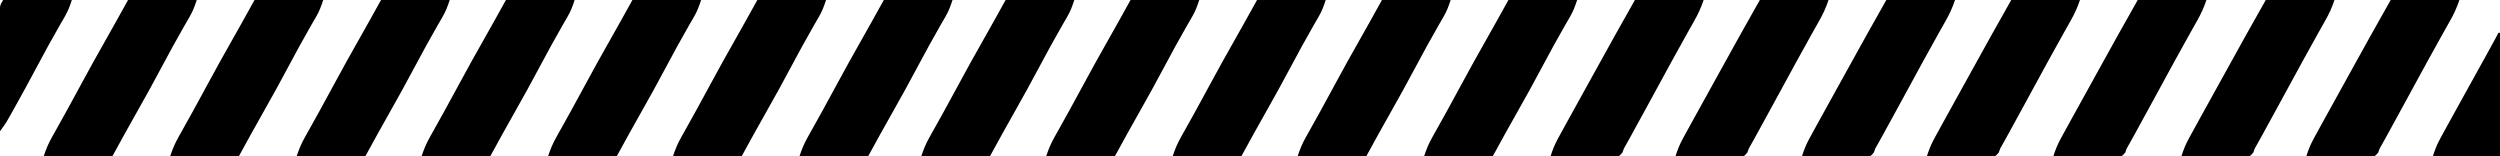
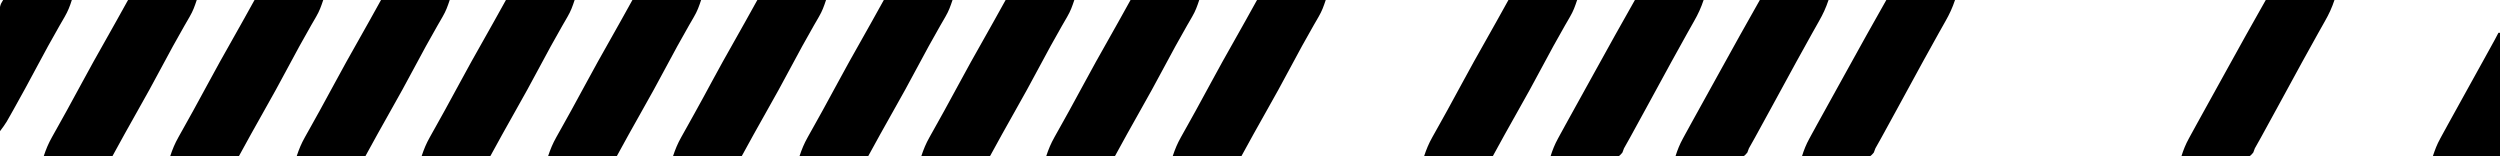
<svg xmlns="http://www.w3.org/2000/svg" version="1.1" width="1601" height="100">
  <path d="M0 0 C14.52 0 29.04 0 44 0 C42.62 4.141 41.593 7.016 39.488 10.633 C38.986 11.507 38.483 12.381 37.965 13.281 C37.42 14.22 36.874 15.158 36.312 16.125 C31.219 25.004 26.301 33.96 21.5 43 C16.355 52.675 11.085 62.267 5.661 71.789 C0.338 81.137 -4.834 90.564 -10 100 C-24.52 100 -39.04 100 -54 100 C-52.48 95.44 -51.063 92.024 -48.762 87.914 C-48.445 87.344 -48.128 86.774 -47.801 86.187 C-46.768 84.331 -45.728 82.478 -44.688 80.625 C-43.224 78.001 -41.765 75.375 -40.305 72.75 C-39.938 72.092 -39.572 71.434 -39.194 70.756 C-35.846 64.742 -32.573 58.688 -29.312 52.625 C-24.592 43.869 -19.761 35.182 -14.839 26.538 C-9.824 17.728 -4.925 8.864 0 0 Z " fill="#000000" transform="translate(966,0)" />
-   <path d="M0 0 C14.52 0 29.04 0 44 0 C42.62 4.141 41.593 7.016 39.488 10.633 C38.986 11.507 38.483 12.381 37.965 13.281 C37.42 14.22 36.874 15.158 36.312 16.125 C31.219 25.004 26.301 33.96 21.5 43 C16.355 52.675 11.085 62.267 5.661 71.789 C0.338 81.137 -4.834 90.564 -10 100 C-24.52 100 -39.04 100 -54 100 C-52.48 95.44 -51.063 92.024 -48.762 87.914 C-48.445 87.344 -48.128 86.774 -47.801 86.187 C-46.768 84.331 -45.728 82.478 -44.688 80.625 C-43.224 78.001 -41.765 75.375 -40.305 72.75 C-39.938 72.092 -39.572 71.434 -39.194 70.756 C-35.846 64.742 -32.573 58.688 -29.312 52.625 C-24.592 43.869 -19.761 35.182 -14.839 26.538 C-9.824 17.728 -4.925 8.864 0 0 Z " fill="#000000" transform="translate(885,0)" />
  <path d="M0 0 C14.52 0 29.04 0 44 0 C42.62 4.141 41.593 7.016 39.488 10.633 C38.986 11.507 38.483 12.381 37.965 13.281 C37.42 14.22 36.874 15.158 36.312 16.125 C31.219 25.004 26.301 33.96 21.5 43 C16.355 52.675 11.085 62.267 5.661 71.789 C0.338 81.137 -4.834 90.564 -10 100 C-24.52 100 -39.04 100 -54 100 C-52.48 95.44 -51.063 92.024 -48.762 87.914 C-48.445 87.344 -48.128 86.774 -47.801 86.187 C-46.768 84.331 -45.728 82.478 -44.688 80.625 C-43.224 78.001 -41.765 75.375 -40.305 72.75 C-39.938 72.092 -39.572 71.434 -39.194 70.756 C-35.846 64.742 -32.573 58.688 -29.312 52.625 C-24.592 43.869 -19.761 35.182 -14.839 26.538 C-9.824 17.728 -4.925 8.864 0 0 Z " fill="#000000" transform="translate(805,0)" />
  <path d="M0 0 C14.52 0 29.04 0 44 0 C42.62 4.141 41.593 7.016 39.488 10.633 C38.986 11.507 38.483 12.381 37.965 13.281 C37.42 14.22 36.874 15.158 36.312 16.125 C31.219 25.004 26.301 33.96 21.5 43 C16.355 52.675 11.085 62.267 5.661 71.789 C0.338 81.137 -4.834 90.564 -10 100 C-24.52 100 -39.04 100 -54 100 C-52.48 95.44 -51.063 92.024 -48.762 87.914 C-48.445 87.344 -48.128 86.774 -47.801 86.187 C-46.768 84.331 -45.728 82.478 -44.688 80.625 C-43.224 78.001 -41.765 75.375 -40.305 72.75 C-39.938 72.092 -39.572 71.434 -39.194 70.756 C-35.846 64.742 -32.573 58.688 -29.312 52.625 C-24.592 43.869 -19.761 35.182 -14.839 26.538 C-9.824 17.728 -4.925 8.864 0 0 Z " fill="#000000" transform="translate(724,0)" />
  <path d="M0 0 C14.52 0 29.04 0 44 0 C42.62 4.141 41.593 7.016 39.488 10.633 C38.986 11.507 38.483 12.381 37.965 13.281 C37.42 14.22 36.874 15.158 36.312 16.125 C31.219 25.004 26.301 33.96 21.5 43 C16.355 52.675 11.085 62.267 5.661 71.789 C0.338 81.137 -4.834 90.564 -10 100 C-24.52 100 -39.04 100 -54 100 C-52.48 95.44 -51.063 92.024 -48.762 87.914 C-48.445 87.344 -48.128 86.774 -47.801 86.187 C-46.768 84.331 -45.728 82.478 -44.688 80.625 C-43.224 78.001 -41.765 75.375 -40.305 72.75 C-39.938 72.092 -39.572 71.434 -39.194 70.756 C-35.846 64.742 -32.573 58.688 -29.312 52.625 C-24.592 43.869 -19.761 35.182 -14.839 26.538 C-9.824 17.728 -4.925 8.864 0 0 Z " fill="#000000" transform="translate(644,0)" />
  <path d="M0 0 C14.52 0 29.04 0 44 0 C42.62 4.141 41.593 7.016 39.488 10.633 C38.986 11.507 38.483 12.381 37.965 13.281 C37.42 14.22 36.874 15.158 36.312 16.125 C31.219 25.004 26.301 33.96 21.5 43 C16.355 52.675 11.085 62.267 5.661 71.789 C0.338 81.137 -4.834 90.564 -10 100 C-24.52 100 -39.04 100 -54 100 C-52.48 95.44 -51.063 92.024 -48.762 87.914 C-48.445 87.344 -48.128 86.774 -47.801 86.187 C-46.768 84.331 -45.728 82.478 -44.688 80.625 C-43.224 78.001 -41.765 75.375 -40.305 72.75 C-39.938 72.092 -39.572 71.434 -39.194 70.756 C-35.846 64.742 -32.573 58.688 -29.312 52.625 C-24.592 43.869 -19.761 35.182 -14.839 26.538 C-9.824 17.728 -4.925 8.864 0 0 Z " fill="#000000" transform="translate(566,0)" />
-   <path d="M0 0 C14.52 0 29.04 0 44 0 C42.62 4.141 41.593 7.016 39.488 10.633 C38.986 11.507 38.483 12.381 37.965 13.281 C37.42 14.22 36.874 15.158 36.312 16.125 C31.219 25.004 26.301 33.96 21.5 43 C16.355 52.675 11.085 62.267 5.661 71.789 C0.338 81.137 -4.834 90.564 -10 100 C-24.52 100 -39.04 100 -54 100 C-52.48 95.44 -51.063 92.024 -48.762 87.914 C-48.445 87.344 -48.128 86.774 -47.801 86.187 C-46.768 84.331 -45.728 82.478 -44.688 80.625 C-43.224 78.001 -41.765 75.375 -40.305 72.75 C-39.938 72.092 -39.572 71.434 -39.194 70.756 C-35.846 64.742 -32.573 58.688 -29.312 52.625 C-24.592 43.869 -19.761 35.182 -14.839 26.538 C-9.824 17.728 -4.925 8.864 0 0 Z " fill="#000000" transform="translate(485,0)" />
+   <path d="M0 0 C14.52 0 29.04 0 44 0 C42.62 4.141 41.593 7.016 39.488 10.633 C38.986 11.507 38.483 12.381 37.965 13.281 C37.42 14.22 36.874 15.158 36.312 16.125 C31.219 25.004 26.301 33.96 21.5 43 C16.355 52.675 11.085 62.267 5.661 71.789 C0.338 81.137 -4.834 90.564 -10 100 C-24.52 100 -39.04 100 -54 100 C-52.48 95.44 -51.063 92.024 -48.762 87.914 C-48.445 87.344 -48.128 86.774 -47.801 86.187 C-46.768 84.331 -45.728 82.478 -44.688 80.625 C-43.224 78.001 -41.765 75.375 -40.305 72.75 C-35.846 64.742 -32.573 58.688 -29.312 52.625 C-24.592 43.869 -19.761 35.182 -14.839 26.538 C-9.824 17.728 -4.925 8.864 0 0 Z " fill="#000000" transform="translate(485,0)" />
  <path d="M0 0 C14.52 0 29.04 0 44 0 C42.62 4.141 41.593 7.016 39.488 10.633 C38.986 11.507 38.483 12.381 37.965 13.281 C37.42 14.22 36.874 15.158 36.312 16.125 C31.219 25.004 26.301 33.96 21.5 43 C16.355 52.675 11.085 62.267 5.661 71.789 C0.338 81.137 -4.834 90.564 -10 100 C-24.52 100 -39.04 100 -54 100 C-52.48 95.44 -51.063 92.024 -48.762 87.914 C-48.445 87.344 -48.128 86.774 -47.801 86.187 C-46.768 84.331 -45.728 82.478 -44.688 80.625 C-43.224 78.001 -41.765 75.375 -40.305 72.75 C-39.938 72.092 -39.572 71.434 -39.194 70.756 C-35.846 64.742 -32.573 58.688 -29.312 52.625 C-24.592 43.869 -19.761 35.182 -14.839 26.538 C-9.824 17.728 -4.925 8.864 0 0 Z " fill="#000000" transform="translate(405,0)" />
  <path d="M0 0 C14.52 0 29.04 0 44 0 C42.62 4.141 41.593 7.016 39.488 10.633 C38.986 11.507 38.483 12.381 37.965 13.281 C37.42 14.22 36.874 15.158 36.312 16.125 C31.219 25.004 26.301 33.96 21.5 43 C16.355 52.675 11.085 62.267 5.661 71.789 C0.338 81.137 -4.834 90.564 -10 100 C-24.52 100 -39.04 100 -54 100 C-52.48 95.44 -51.063 92.024 -48.762 87.914 C-48.445 87.344 -48.128 86.774 -47.801 86.187 C-46.768 84.331 -45.728 82.478 -44.688 80.625 C-43.224 78.001 -41.765 75.375 -40.305 72.75 C-39.938 72.092 -39.572 71.434 -39.194 70.756 C-35.846 64.742 -32.573 58.688 -29.312 52.625 C-24.592 43.869 -19.761 35.182 -14.839 26.538 C-9.824 17.728 -4.925 8.864 0 0 Z " fill="#000000" transform="translate(324,0)" />
  <path d="M0 0 C14.52 0 29.04 0 44 0 C42.62 4.141 41.593 7.016 39.488 10.633 C38.986 11.507 38.483 12.381 37.965 13.281 C37.42 14.22 36.874 15.158 36.312 16.125 C31.219 25.004 26.301 33.96 21.5 43 C16.355 52.675 11.085 62.267 5.661 71.789 C0.338 81.137 -4.834 90.564 -10 100 C-24.52 100 -39.04 100 -54 100 C-52.48 95.44 -51.063 92.024 -48.762 87.914 C-48.445 87.344 -48.128 86.774 -47.801 86.187 C-46.768 84.331 -45.728 82.478 -44.688 80.625 C-43.224 78.001 -41.765 75.375 -40.305 72.75 C-39.938 72.092 -39.572 71.434 -39.194 70.756 C-35.846 64.742 -32.573 58.688 -29.312 52.625 C-24.592 43.869 -19.761 35.182 -14.839 26.538 C-9.824 17.728 -4.925 8.864 0 0 Z " fill="#000000" transform="translate(244,0)" />
  <path d="M0 0 C14.52 0 29.04 0 44 0 C42.62 4.141 41.593 7.016 39.488 10.633 C38.986 11.507 38.483 12.381 37.965 13.281 C37.42 14.22 36.874 15.158 36.312 16.125 C31.219 25.004 26.301 33.96 21.5 43 C16.355 52.675 11.085 62.267 5.661 71.789 C0.338 81.137 -4.834 90.564 -10 100 C-24.52 100 -39.04 100 -54 100 C-52.48 95.44 -51.063 92.024 -48.762 87.914 C-48.445 87.344 -48.128 86.774 -47.801 86.187 C-46.768 84.331 -45.728 82.478 -44.688 80.625 C-43.224 78.001 -41.765 75.375 -40.305 72.75 C-39.938 72.092 -39.572 71.434 -39.194 70.756 C-35.846 64.742 -32.573 58.688 -29.312 52.625 C-24.592 43.869 -19.761 35.182 -14.839 26.538 C-9.824 17.728 -4.925 8.864 0 0 Z " fill="#000000" transform="translate(163,0)" />
  <path d="M0 0 C14.52 0 29.04 0 44 0 C42.62 4.141 41.593 7.016 39.488 10.633 C38.986 11.507 38.483 12.381 37.965 13.281 C37.42 14.22 36.874 15.158 36.312 16.125 C31.219 25.004 26.301 33.96 21.5 43 C16.355 52.675 11.085 62.267 5.661 71.789 C0.338 81.137 -4.834 90.564 -10 100 C-24.52 100 -39.04 100 -54 100 C-52.48 95.44 -51.063 92.024 -48.762 87.914 C-48.445 87.344 -48.128 86.774 -47.801 86.187 C-46.768 84.331 -45.728 82.478 -44.688 80.625 C-43.224 78.001 -41.765 75.375 -40.305 72.75 C-39.938 72.092 -39.572 71.434 -39.194 70.756 C-35.846 64.742 -32.573 58.688 -29.312 52.625 C-24.592 43.869 -19.761 35.182 -14.839 26.538 C-9.824 17.728 -4.925 8.864 0 0 Z " fill="#000000" transform="translate(82,0)" />
-   <path d="M0 0 C14.52 0 29.04 0 44 0 C42.344 4.967 40.441 9.078 37.875 13.562 C36.972 15.165 36.07 16.768 35.168 18.371 C34.667 19.259 34.166 20.147 33.65 21.062 C30.465 26.733 27.329 32.43 24.188 38.125 C23.674 39.055 23.674 39.055 23.151 40.004 C17.898 49.521 12.7 59.068 7.534 68.633 C4.181 74.836 0.798 81.022 -2.625 87.188 C-3.027 87.912 -3.429 88.637 -3.843 89.384 C-5.937 93.143 -5.937 93.143 -7 95 C-7.332 95.889 -7.664 96.778 -8.007 97.693 C-10 100 -10 100 -11.968 100.433 C-14.632 100.582 -17.251 100.561 -19.918 100.488 C-21.377 100.478 -21.377 100.478 -22.865 100.467 C-25.973 100.439 -29.08 100.376 -32.188 100.312 C-34.294 100.287 -36.4 100.265 -38.506 100.244 C-43.671 100.189 -48.835 100.103 -54 100 C-52.762 96.02 -51.313 92.451 -49.312 88.797 C-48.52 87.341 -48.52 87.341 -47.712 85.857 C-47.147 84.831 -46.582 83.806 -46 82.75 C-45.413 81.675 -44.825 80.6 -44.22 79.493 C-40.106 71.977 -35.956 64.482 -31.781 57 C-29.602 53.09 -27.439 49.172 -25.281 45.25 C-16.949 30.111 -8.532 15.028 0 0 Z " fill="#000000" transform="translate(1531,0)" />
  <path d="M0 0 C14.52 0 29.04 0 44 0 C42.344 4.967 40.441 9.078 37.875 13.562 C36.972 15.165 36.07 16.768 35.168 18.371 C34.667 19.259 34.166 20.147 33.65 21.062 C30.465 26.733 27.329 32.43 24.188 38.125 C23.674 39.055 23.674 39.055 23.151 40.004 C17.898 49.521 12.7 59.068 7.534 68.633 C4.181 74.836 0.798 81.022 -2.625 87.188 C-3.027 87.912 -3.429 88.637 -3.843 89.384 C-5.937 93.143 -5.937 93.143 -7 95 C-7.332 95.889 -7.664 96.778 -8.007 97.693 C-10 100 -10 100 -11.968 100.433 C-14.632 100.582 -17.251 100.561 -19.918 100.488 C-21.377 100.478 -21.377 100.478 -22.865 100.467 C-25.973 100.439 -29.08 100.376 -32.188 100.312 C-34.294 100.287 -36.4 100.265 -38.506 100.244 C-43.671 100.189 -48.835 100.103 -54 100 C-52.762 96.02 -51.313 92.451 -49.312 88.797 C-48.52 87.341 -48.52 87.341 -47.712 85.857 C-47.147 84.831 -46.582 83.806 -46 82.75 C-45.413 81.675 -44.825 80.6 -44.22 79.493 C-40.106 71.977 -35.956 64.482 -31.781 57 C-29.602 53.09 -27.439 49.172 -25.281 45.25 C-16.949 30.111 -8.532 15.028 0 0 Z " fill="#000000" transform="translate(1451,0)" />
-   <path d="M0 0 C14.52 0 29.04 0 44 0 C42.344 4.967 40.441 9.078 37.875 13.562 C36.972 15.165 36.07 16.768 35.168 18.371 C34.667 19.259 34.166 20.147 33.65 21.062 C30.465 26.733 27.329 32.43 24.188 38.125 C23.674 39.055 23.674 39.055 23.151 40.004 C17.898 49.521 12.7 59.068 7.534 68.633 C4.181 74.836 0.798 81.022 -2.625 87.188 C-3.027 87.912 -3.429 88.637 -3.843 89.384 C-5.937 93.143 -5.937 93.143 -7 95 C-7.332 95.889 -7.664 96.778 -8.007 97.693 C-10 100 -10 100 -11.968 100.433 C-14.632 100.582 -17.251 100.561 -19.918 100.488 C-21.377 100.478 -21.377 100.478 -22.865 100.467 C-25.973 100.439 -29.08 100.376 -32.188 100.312 C-34.294 100.287 -36.4 100.265 -38.506 100.244 C-43.671 100.189 -48.835 100.103 -54 100 C-52.762 96.02 -51.313 92.451 -49.312 88.797 C-48.52 87.341 -48.52 87.341 -47.712 85.857 C-47.147 84.831 -46.582 83.806 -46 82.75 C-45.413 81.675 -44.825 80.6 -44.22 79.493 C-40.106 71.977 -35.956 64.482 -31.781 57 C-29.602 53.09 -27.439 49.172 -25.281 45.25 C-16.949 30.111 -8.532 15.028 0 0 Z " fill="#000000" transform="translate(1369,0)" />
-   <path d="M0 0 C14.52 0 29.04 0 44 0 C42.344 4.967 40.441 9.078 37.875 13.562 C36.972 15.165 36.07 16.768 35.168 18.371 C34.667 19.259 34.166 20.147 33.65 21.062 C30.465 26.733 27.329 32.43 24.188 38.125 C23.674 39.055 23.674 39.055 23.151 40.004 C17.898 49.521 12.7 59.068 7.534 68.633 C4.181 74.836 0.798 81.022 -2.625 87.188 C-3.027 87.912 -3.429 88.637 -3.843 89.384 C-5.937 93.143 -5.937 93.143 -7 95 C-7.332 95.889 -7.664 96.778 -8.007 97.693 C-10 100 -10 100 -11.968 100.433 C-14.632 100.582 -17.251 100.561 -19.918 100.488 C-21.377 100.478 -21.377 100.478 -22.865 100.467 C-25.973 100.439 -29.08 100.376 -32.188 100.312 C-34.294 100.287 -36.4 100.265 -38.506 100.244 C-43.671 100.189 -48.835 100.103 -54 100 C-52.762 96.02 -51.313 92.451 -49.312 88.797 C-48.52 87.341 -48.52 87.341 -47.712 85.857 C-47.147 84.831 -46.582 83.806 -46 82.75 C-45.413 81.675 -44.825 80.6 -44.22 79.493 C-40.106 71.977 -35.956 64.482 -31.781 57 C-29.602 53.09 -27.439 49.172 -25.281 45.25 C-16.949 30.111 -8.532 15.028 0 0 Z " fill="#000000" transform="translate(1288,0)" />
  <path d="M0 0 C14.52 0 29.04 0 44 0 C42.344 4.967 40.441 9.078 37.875 13.562 C36.972 15.165 36.07 16.768 35.168 18.371 C34.667 19.259 34.166 20.147 33.65 21.062 C30.465 26.733 27.329 32.43 24.188 38.125 C23.674 39.055 23.674 39.055 23.151 40.004 C17.898 49.521 12.7 59.068 7.534 68.633 C4.181 74.836 0.798 81.022 -2.625 87.188 C-3.027 87.912 -3.429 88.637 -3.843 89.384 C-5.937 93.143 -5.937 93.143 -7 95 C-7.332 95.889 -7.664 96.778 -8.007 97.693 C-10 100 -10 100 -11.968 100.433 C-14.632 100.582 -17.251 100.561 -19.918 100.488 C-21.377 100.478 -21.377 100.478 -22.865 100.467 C-25.973 100.439 -29.08 100.376 -32.188 100.312 C-34.294 100.287 -36.4 100.265 -38.506 100.244 C-43.671 100.189 -48.835 100.103 -54 100 C-52.762 96.02 -51.313 92.451 -49.312 88.797 C-48.52 87.341 -48.52 87.341 -47.712 85.857 C-47.147 84.831 -46.582 83.806 -46 82.75 C-45.413 81.675 -44.825 80.6 -44.22 79.493 C-40.106 71.977 -35.956 64.482 -31.781 57 C-29.602 53.09 -27.439 49.172 -25.281 45.25 C-16.949 30.111 -8.532 15.028 0 0 Z " fill="#000000" transform="translate(1208,0)" />
  <path d="M0 0 C14.52 0 29.04 0 44 0 C42.344 4.967 40.441 9.078 37.875 13.562 C36.972 15.165 36.07 16.768 35.168 18.371 C34.667 19.259 34.166 20.147 33.65 21.062 C30.465 26.733 27.329 32.43 24.188 38.125 C23.674 39.055 23.674 39.055 23.151 40.004 C17.898 49.521 12.7 59.068 7.534 68.633 C4.181 74.836 0.798 81.022 -2.625 87.188 C-3.027 87.912 -3.429 88.637 -3.843 89.384 C-5.937 93.143 -5.937 93.143 -7 95 C-7.332 95.889 -7.664 96.778 -8.007 97.693 C-10 100 -10 100 -11.968 100.433 C-14.632 100.582 -17.251 100.561 -19.918 100.488 C-21.377 100.478 -21.377 100.478 -22.865 100.467 C-25.973 100.439 -29.08 100.376 -32.188 100.312 C-34.294 100.287 -36.4 100.265 -38.506 100.244 C-43.671 100.189 -48.835 100.103 -54 100 C-52.762 96.02 -51.313 92.451 -49.312 88.797 C-48.52 87.341 -48.52 87.341 -47.712 85.857 C-47.147 84.831 -46.582 83.806 -46 82.75 C-45.413 81.675 -44.825 80.6 -44.22 79.493 C-40.106 71.977 -35.956 64.482 -31.781 57 C-29.602 53.09 -27.439 49.172 -25.281 45.25 C-16.949 30.111 -8.532 15.028 0 0 Z " fill="#000000" transform="translate(1127,0)" />
  <path d="M0 0 C14.52 0 29.04 0 44 0 C42.344 4.967 40.441 9.078 37.875 13.562 C36.972 15.165 36.07 16.768 35.168 18.371 C34.667 19.259 34.166 20.147 33.65 21.062 C30.465 26.733 27.329 32.43 24.188 38.125 C23.674 39.055 23.674 39.055 23.151 40.004 C17.898 49.521 12.7 59.068 7.534 68.633 C4.181 74.836 0.798 81.022 -2.625 87.188 C-3.027 87.912 -3.429 88.637 -3.843 89.384 C-5.937 93.143 -5.937 93.143 -7 95 C-7.332 95.889 -7.664 96.778 -8.007 97.693 C-10 100 -10 100 -11.968 100.433 C-14.632 100.582 -17.251 100.561 -19.918 100.488 C-21.377 100.478 -21.377 100.478 -22.865 100.467 C-25.973 100.439 -29.08 100.376 -32.188 100.312 C-34.294 100.287 -36.4 100.265 -38.506 100.244 C-43.671 100.189 -48.835 100.103 -54 100 C-52.762 96.02 -51.313 92.451 -49.312 88.797 C-48.52 87.341 -48.52 87.341 -47.712 85.857 C-47.147 84.831 -46.582 83.806 -46 82.75 C-45.413 81.675 -44.825 80.6 -44.22 79.493 C-40.106 71.977 -35.956 64.482 -31.781 57 C-29.602 53.09 -27.439 49.172 -25.281 45.25 C-16.949 30.111 -8.532 15.028 0 0 Z " fill="#000000" transform="translate(1047,0)" />
  <path d="M0 0 C1.911 -0.361 1.911 -0.361 4.266 -0.341 C5.147 -0.34 6.028 -0.34 6.935 -0.34 C7.887 -0.324 8.839 -0.309 9.82 -0.293 C10.794 -0.289 11.768 -0.284 12.771 -0.28 C15.889 -0.263 19.007 -0.226 22.125 -0.188 C24.236 -0.172 26.346 -0.159 28.457 -0.146 C33.638 -0.113 38.819 -0.063 44 0 C42.816 3.807 41.492 7.188 39.488 10.633 C38.986 11.507 38.483 12.381 37.965 13.281 C37.42 14.22 36.874 15.158 36.312 16.125 C31.219 25.004 26.302 33.961 21.5 43 C16.681 52.056 11.79 61.065 6.75 70 C6.213 70.955 5.676 71.91 5.123 72.895 C4.374 74.215 4.374 74.215 3.609 75.562 C3.176 76.327 2.742 77.091 2.296 77.879 C0.982 80.029 -0.477 81.995 -2 84 C-2.046 73.491 -2.082 62.982 -2.104 52.472 C-2.114 47.592 -2.128 42.713 -2.151 37.833 C-2.173 33.126 -2.185 28.419 -2.19 23.711 C-2.193 21.914 -2.201 20.116 -2.211 18.318 C-2.226 15.804 -2.228 13.29 -2.227 10.776 C-2.234 10.029 -2.241 9.283 -2.249 8.514 C-2.234 4.785 -2.125 3.187 0 0 Z " fill="#000000" transform="translate(2,0)" />
  <path d="M0 0 C0.33 0 0.66 0 1 0 C1 26.07 1 52.14 1 79 C-13.19 79 -27.38 79 -42 79 C-40.595 74.784 -39.389 71.589 -37.312 67.797 C-36.52 66.341 -36.52 66.341 -35.712 64.857 C-35.147 63.831 -34.582 62.806 -34 61.75 C-33.413 60.675 -32.825 59.6 -32.22 58.493 C-28.122 51.005 -23.987 43.537 -19.828 36.082 C-16.382 29.898 -12.962 23.7 -9.542 17.502 C-8.809 16.172 -8.075 14.843 -7.341 13.514 C-6.309 11.645 -5.277 9.776 -4.246 7.906 C-3.645 6.816 -3.043 5.726 -2.424 4.604 C-1.592 3.082 -0.776 1.551 0 0 Z " fill="#000000" transform="translate(1600,21)" />
</svg>